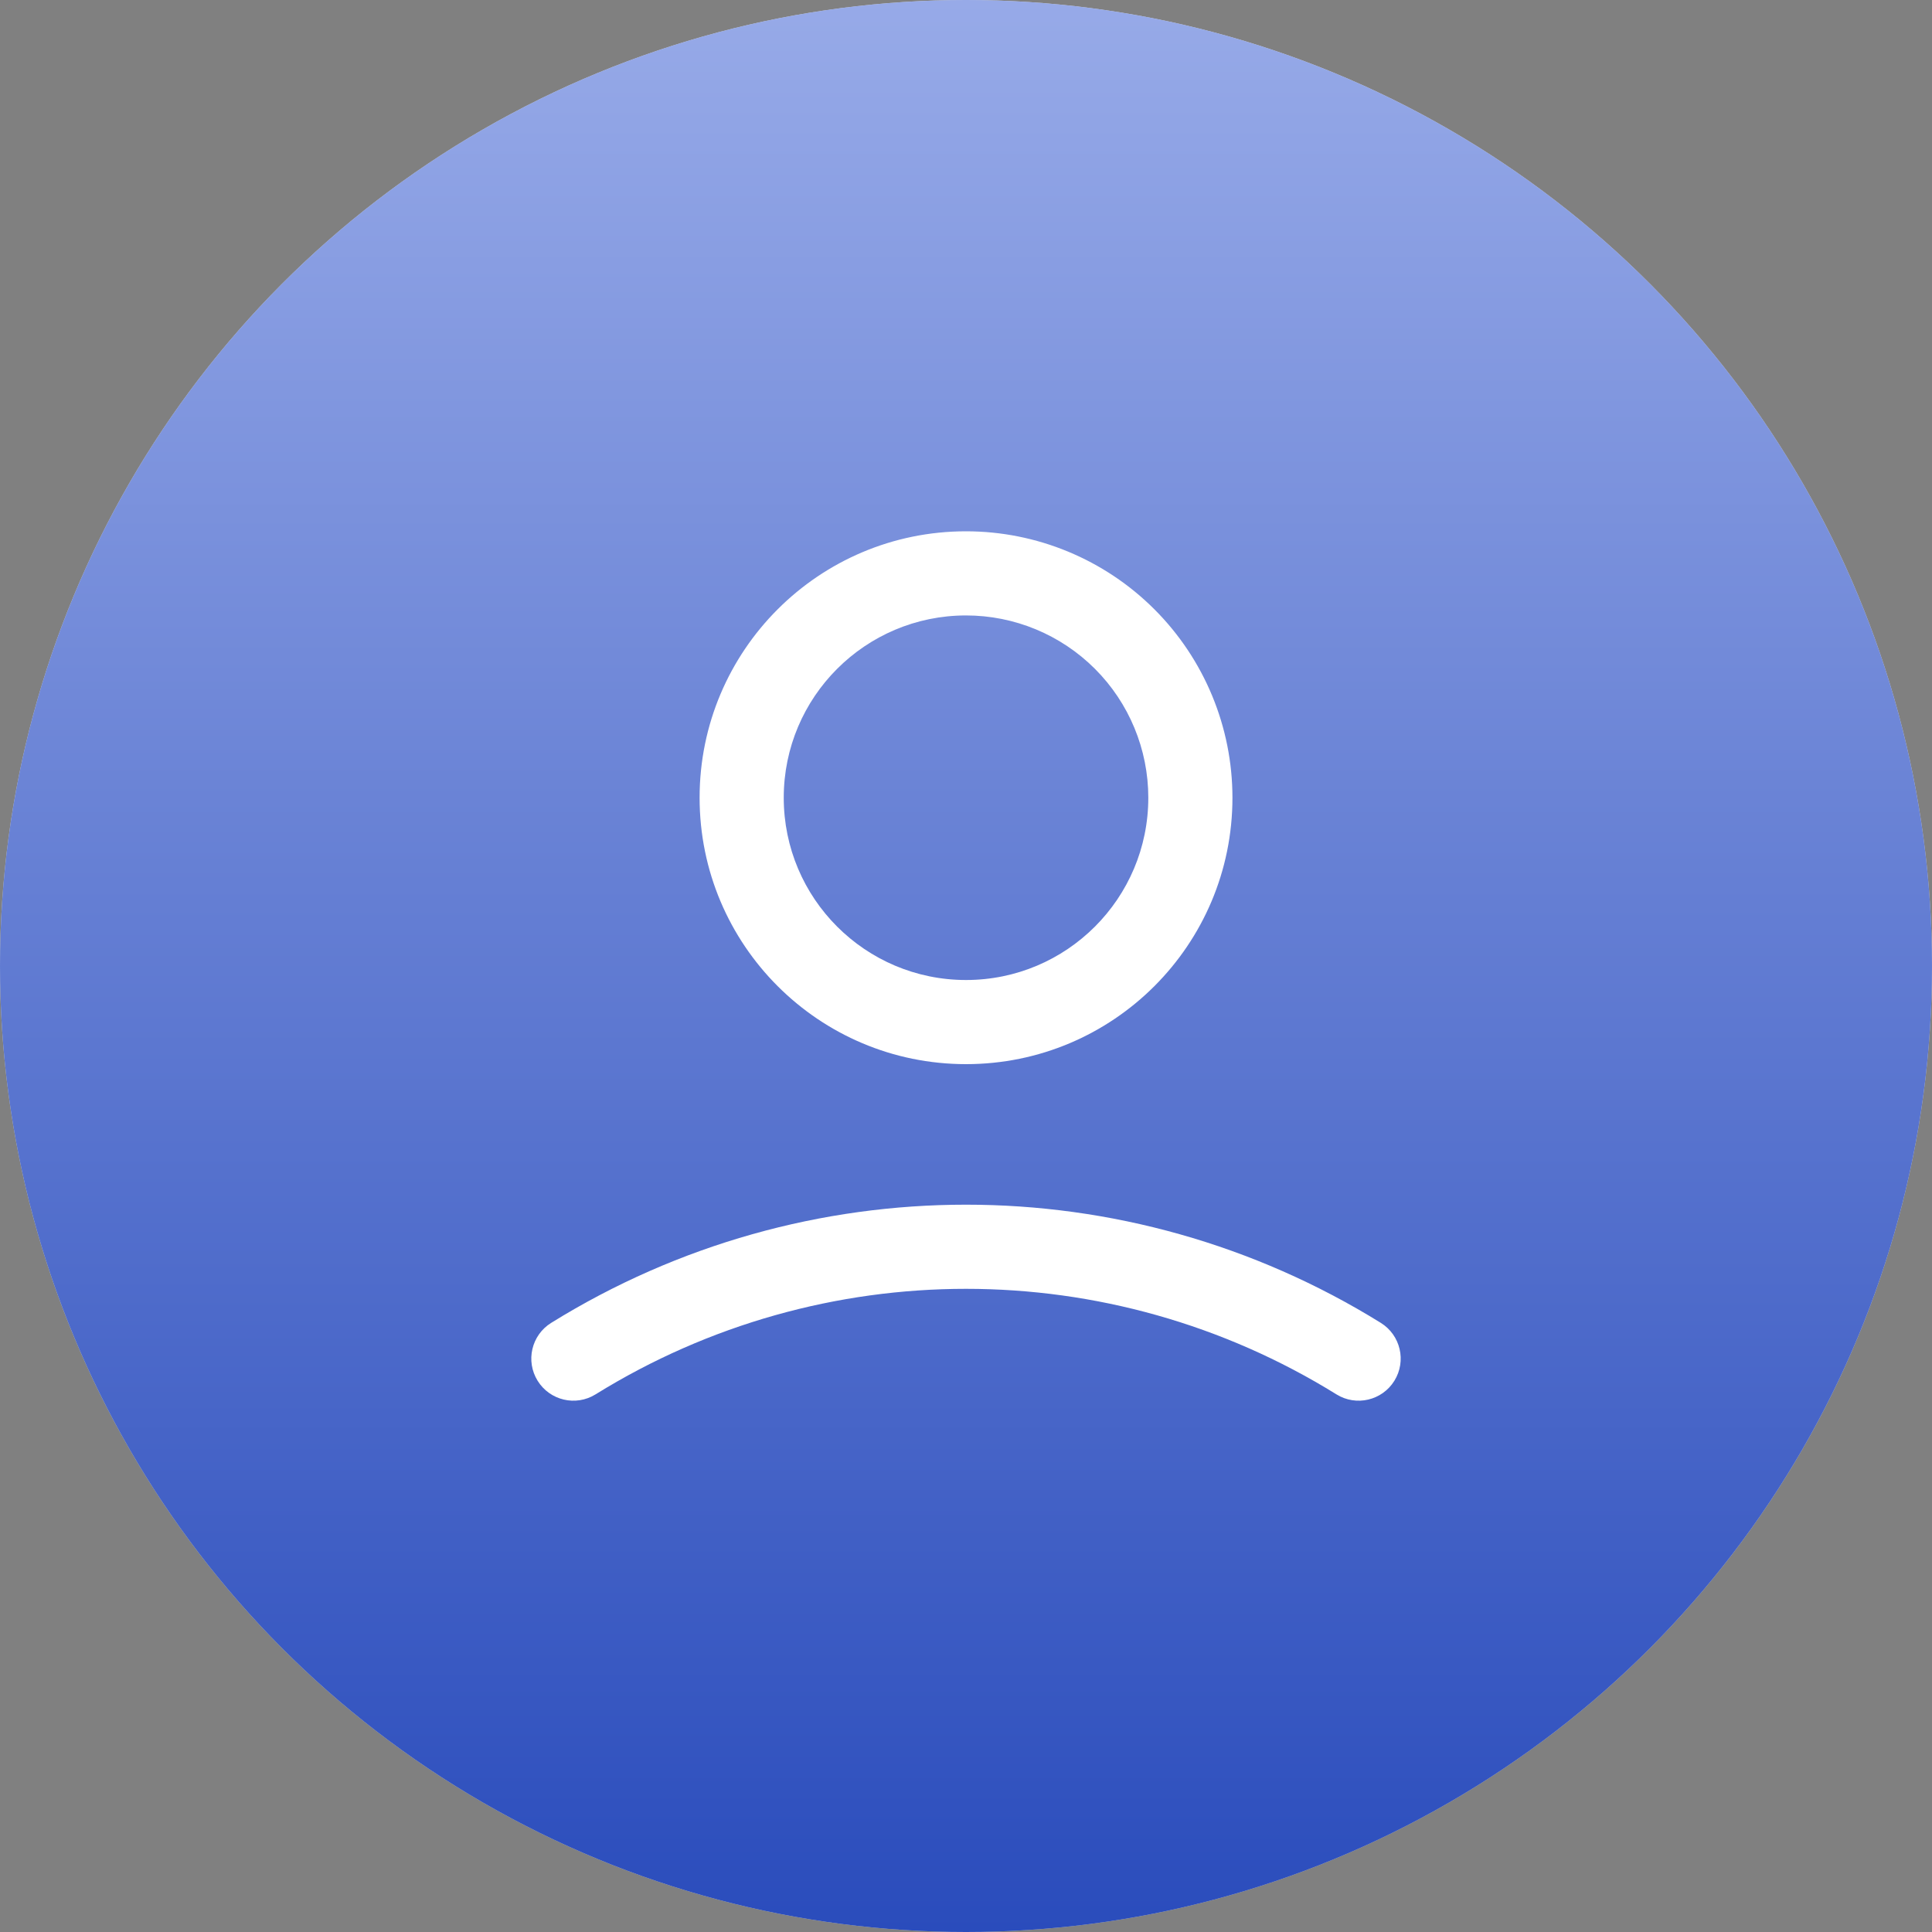
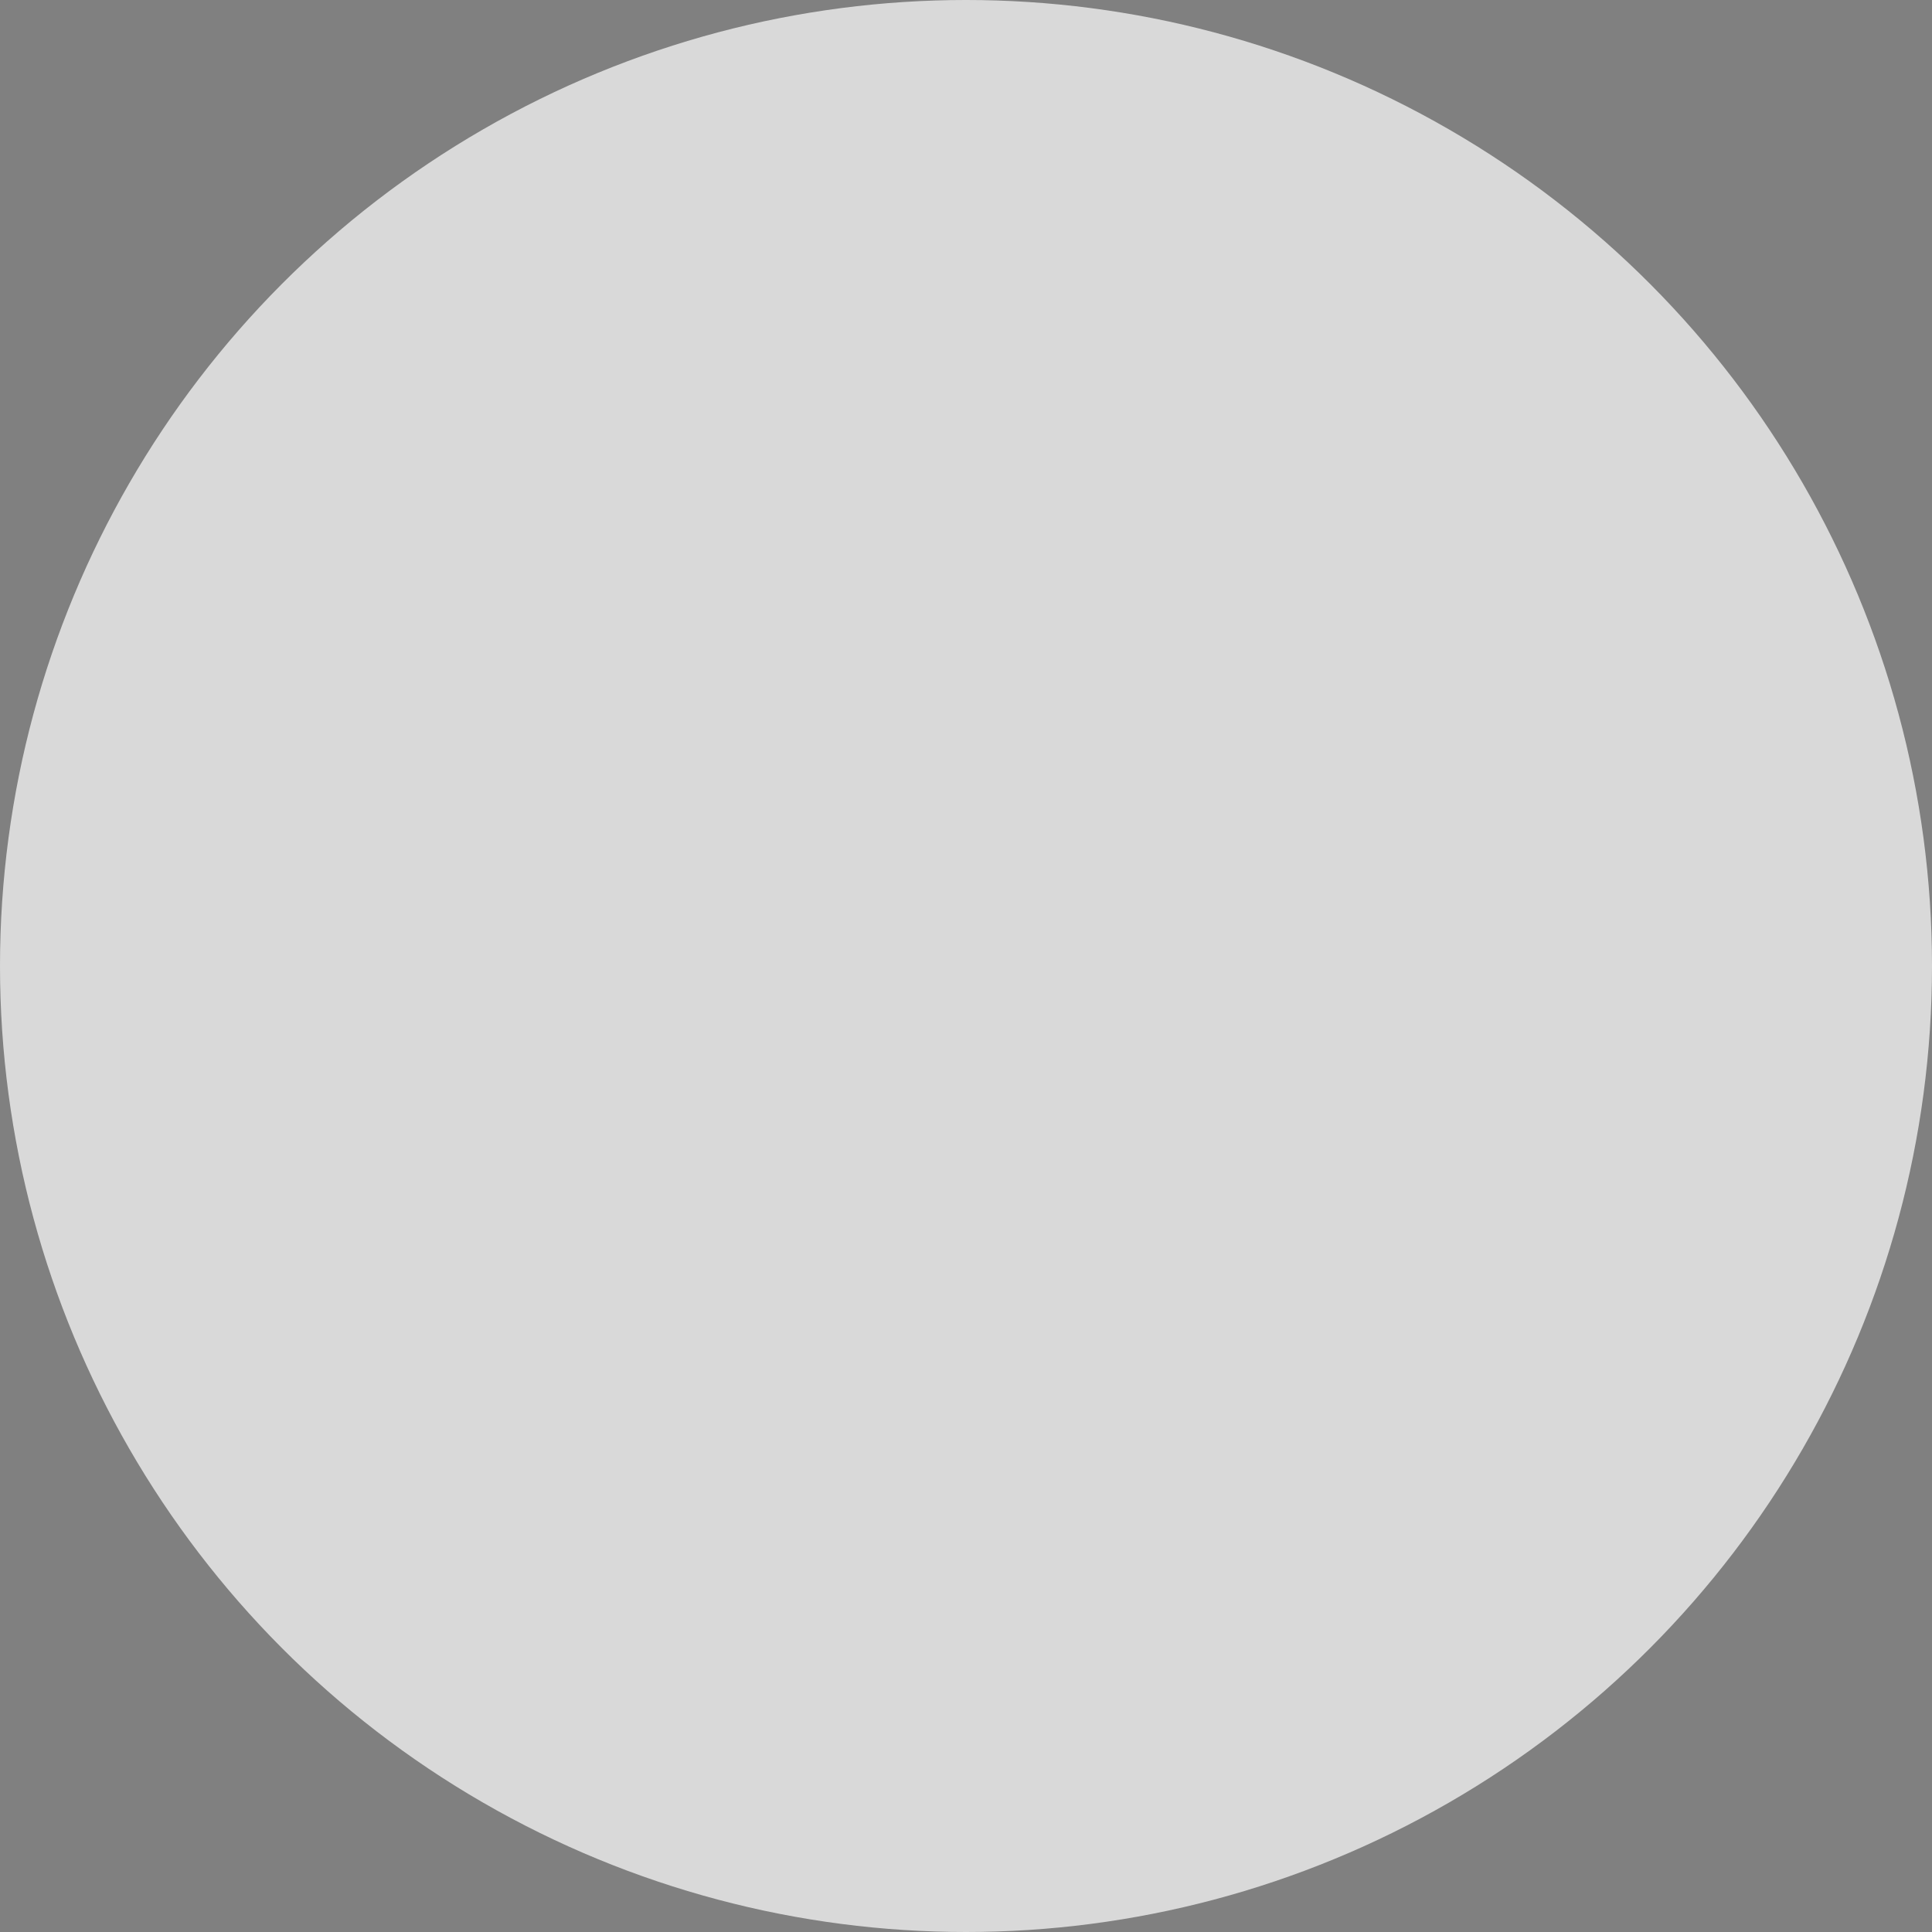
<svg xmlns="http://www.w3.org/2000/svg" width="80" height="80" viewBox="0 0 80 80" fill="none">
  <rect x="0" y="0" width="80" height="80" fill="#808080" stroke="none" />
  <circle cx="40" cy="40" r="40" fill="#D9D9D9" />
-   <circle cx="40" cy="40" r="40" fill="url(#paint0_linear_10094_44376)" />
-   <path fill-rule="evenodd" clip-rule="evenodd" d="M32.453 33.032C32.453 28.863 35.833 25.484 40.001 25.484C42.003 25.484 43.923 26.279 45.339 27.695C46.754 29.11 47.549 31.03 47.549 33.032C47.549 37.201 44.17 40.58 40.001 40.58C35.833 40.58 32.453 37.201 32.453 33.032ZM40.001 22C33.908 22 28.969 26.939 28.969 33.032C28.969 39.125 33.908 44.064 40.001 44.064C46.094 44.064 51.033 39.125 51.033 33.032C51.033 30.106 49.871 27.3 47.802 25.231C45.733 23.162 42.927 22 40.001 22ZM24.66 57.738C34.057 51.911 45.943 51.911 55.34 57.738C56.157 58.245 57.231 57.993 57.738 57.175C58.245 56.358 57.993 55.284 57.176 54.777C46.655 48.252 33.345 48.252 22.824 54.777C22.006 55.284 21.755 56.358 22.262 57.175C22.769 57.993 23.843 58.245 24.66 57.738Z" fill="white" />
  <defs>
    <linearGradient id="paint0_linear_10094_44376" x1="40" y1="0" x2="40" y2="80" gradientUnits="userSpaceOnUse">
      <stop stop-color="#97AAE8" />
      <stop offset="1" stop-color="#2A4CBC" />
    </linearGradient>
  </defs>
</svg>